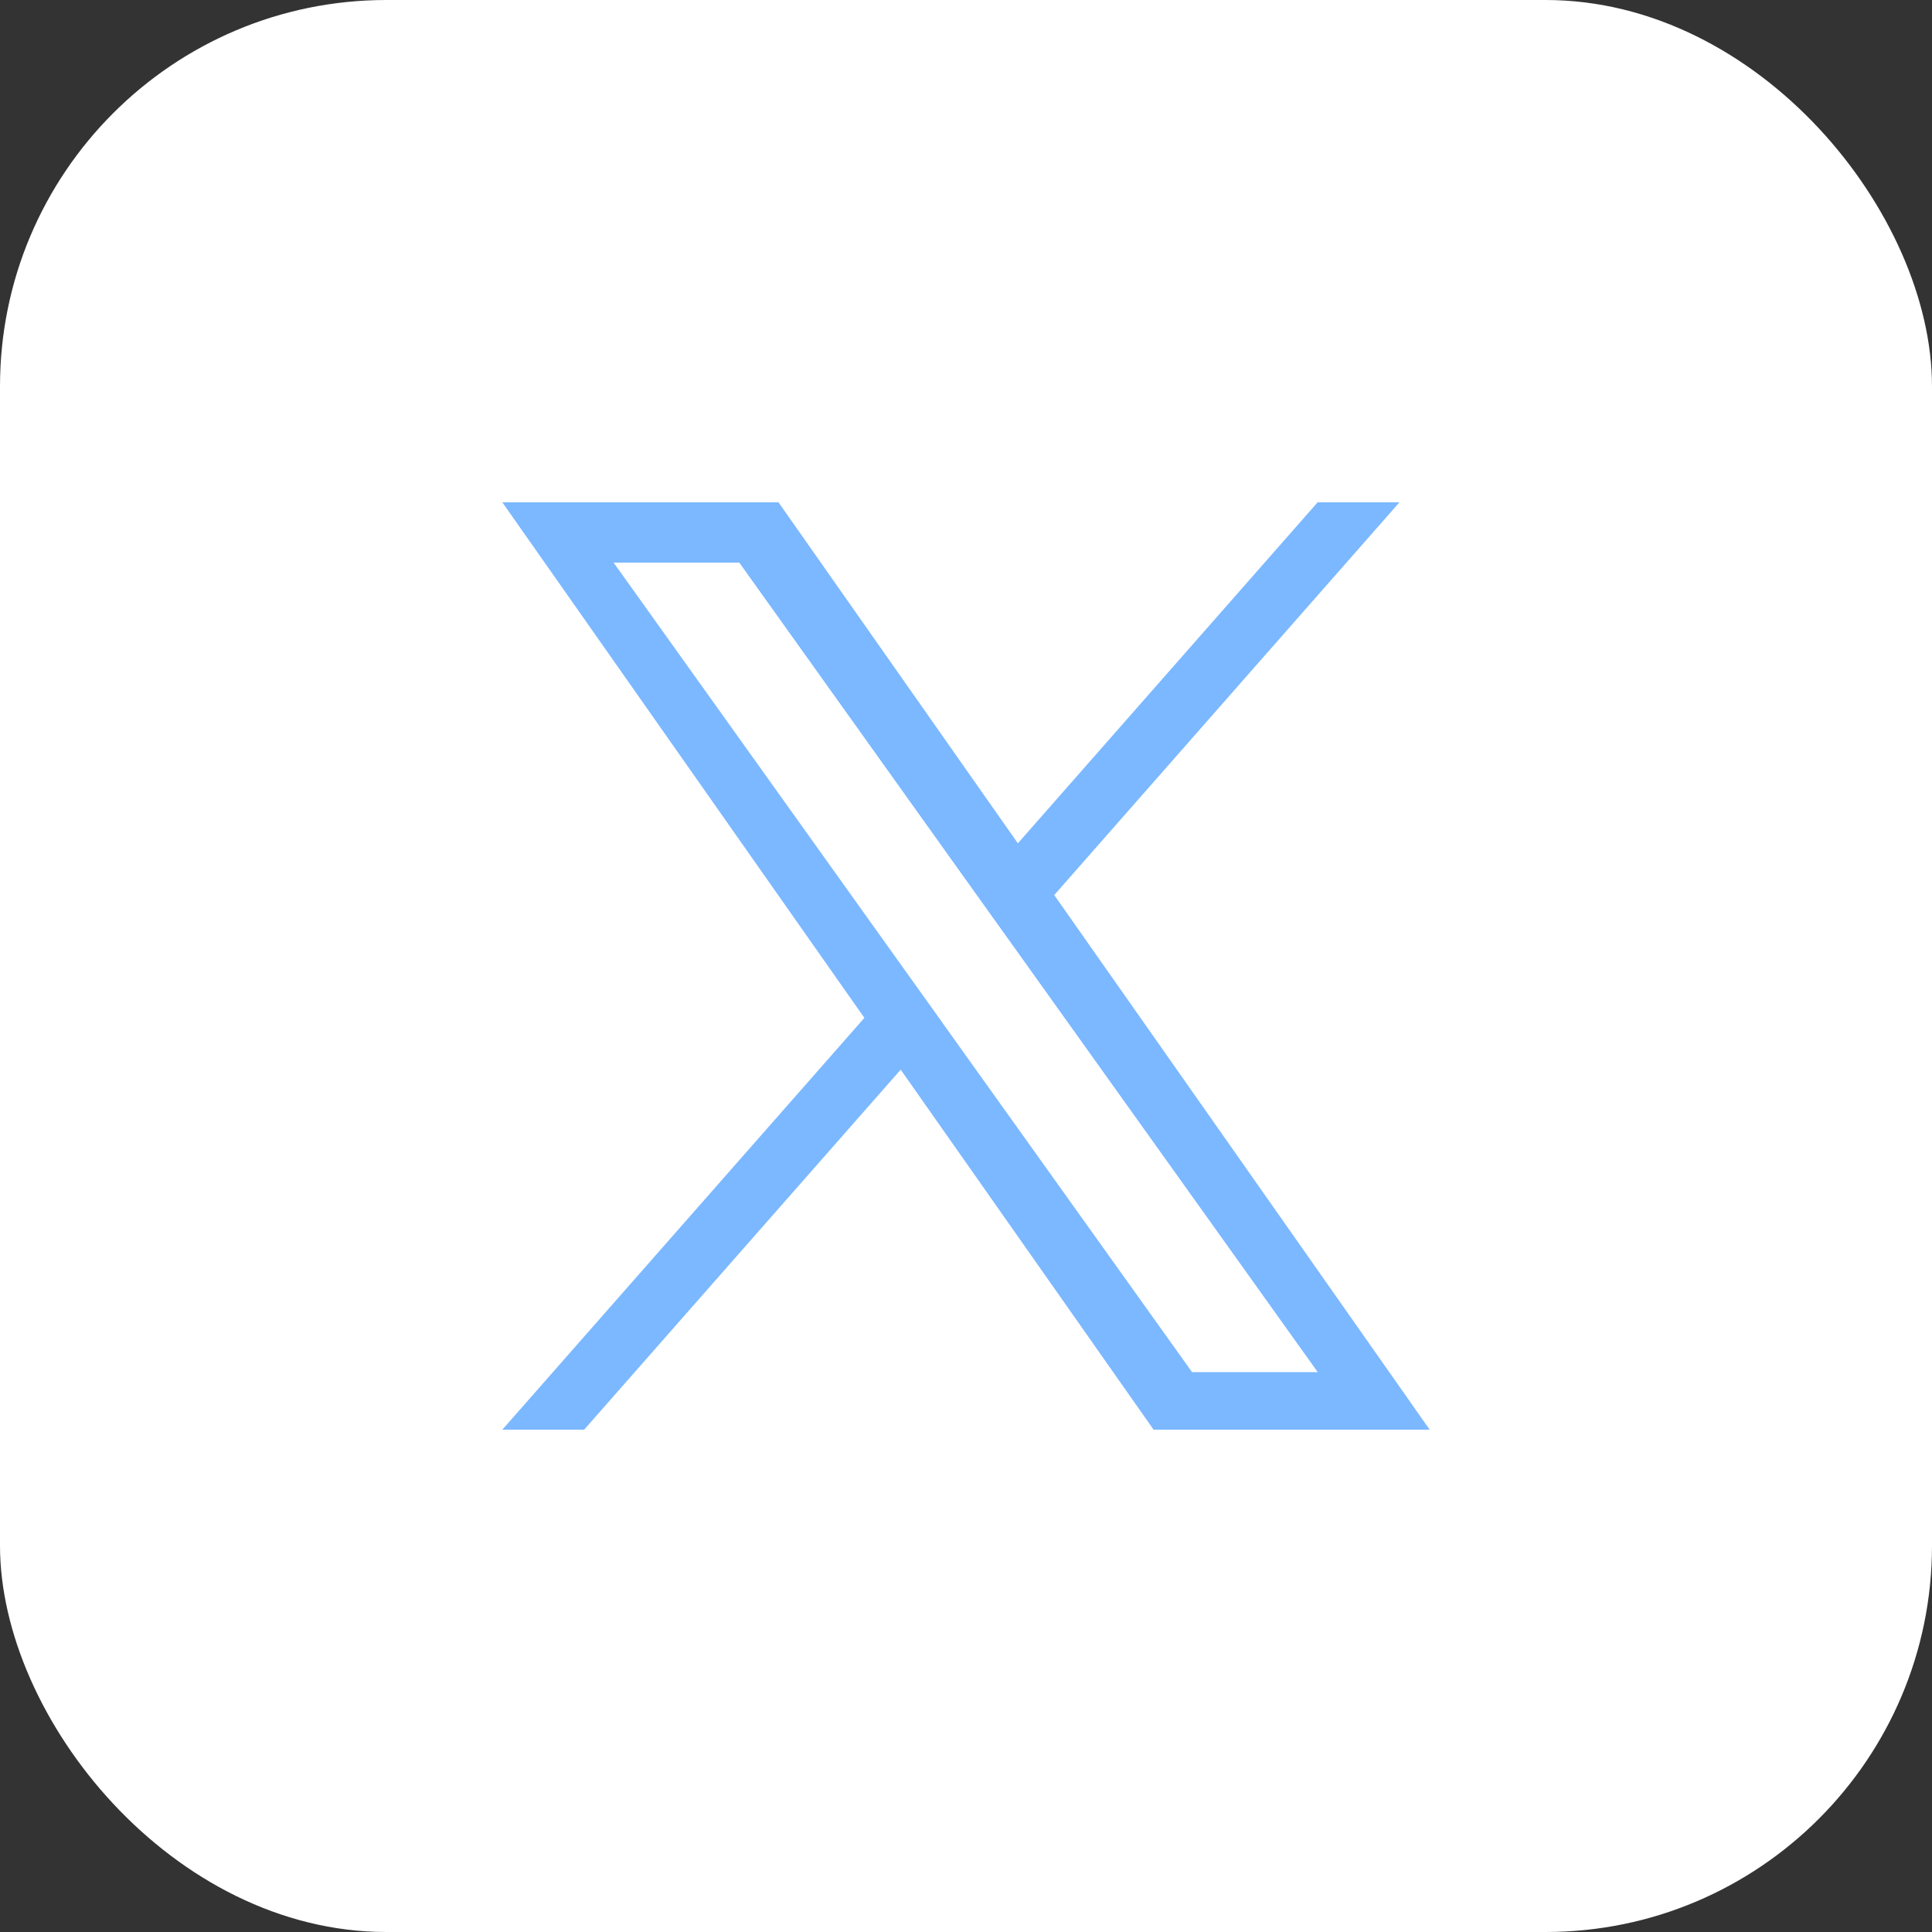
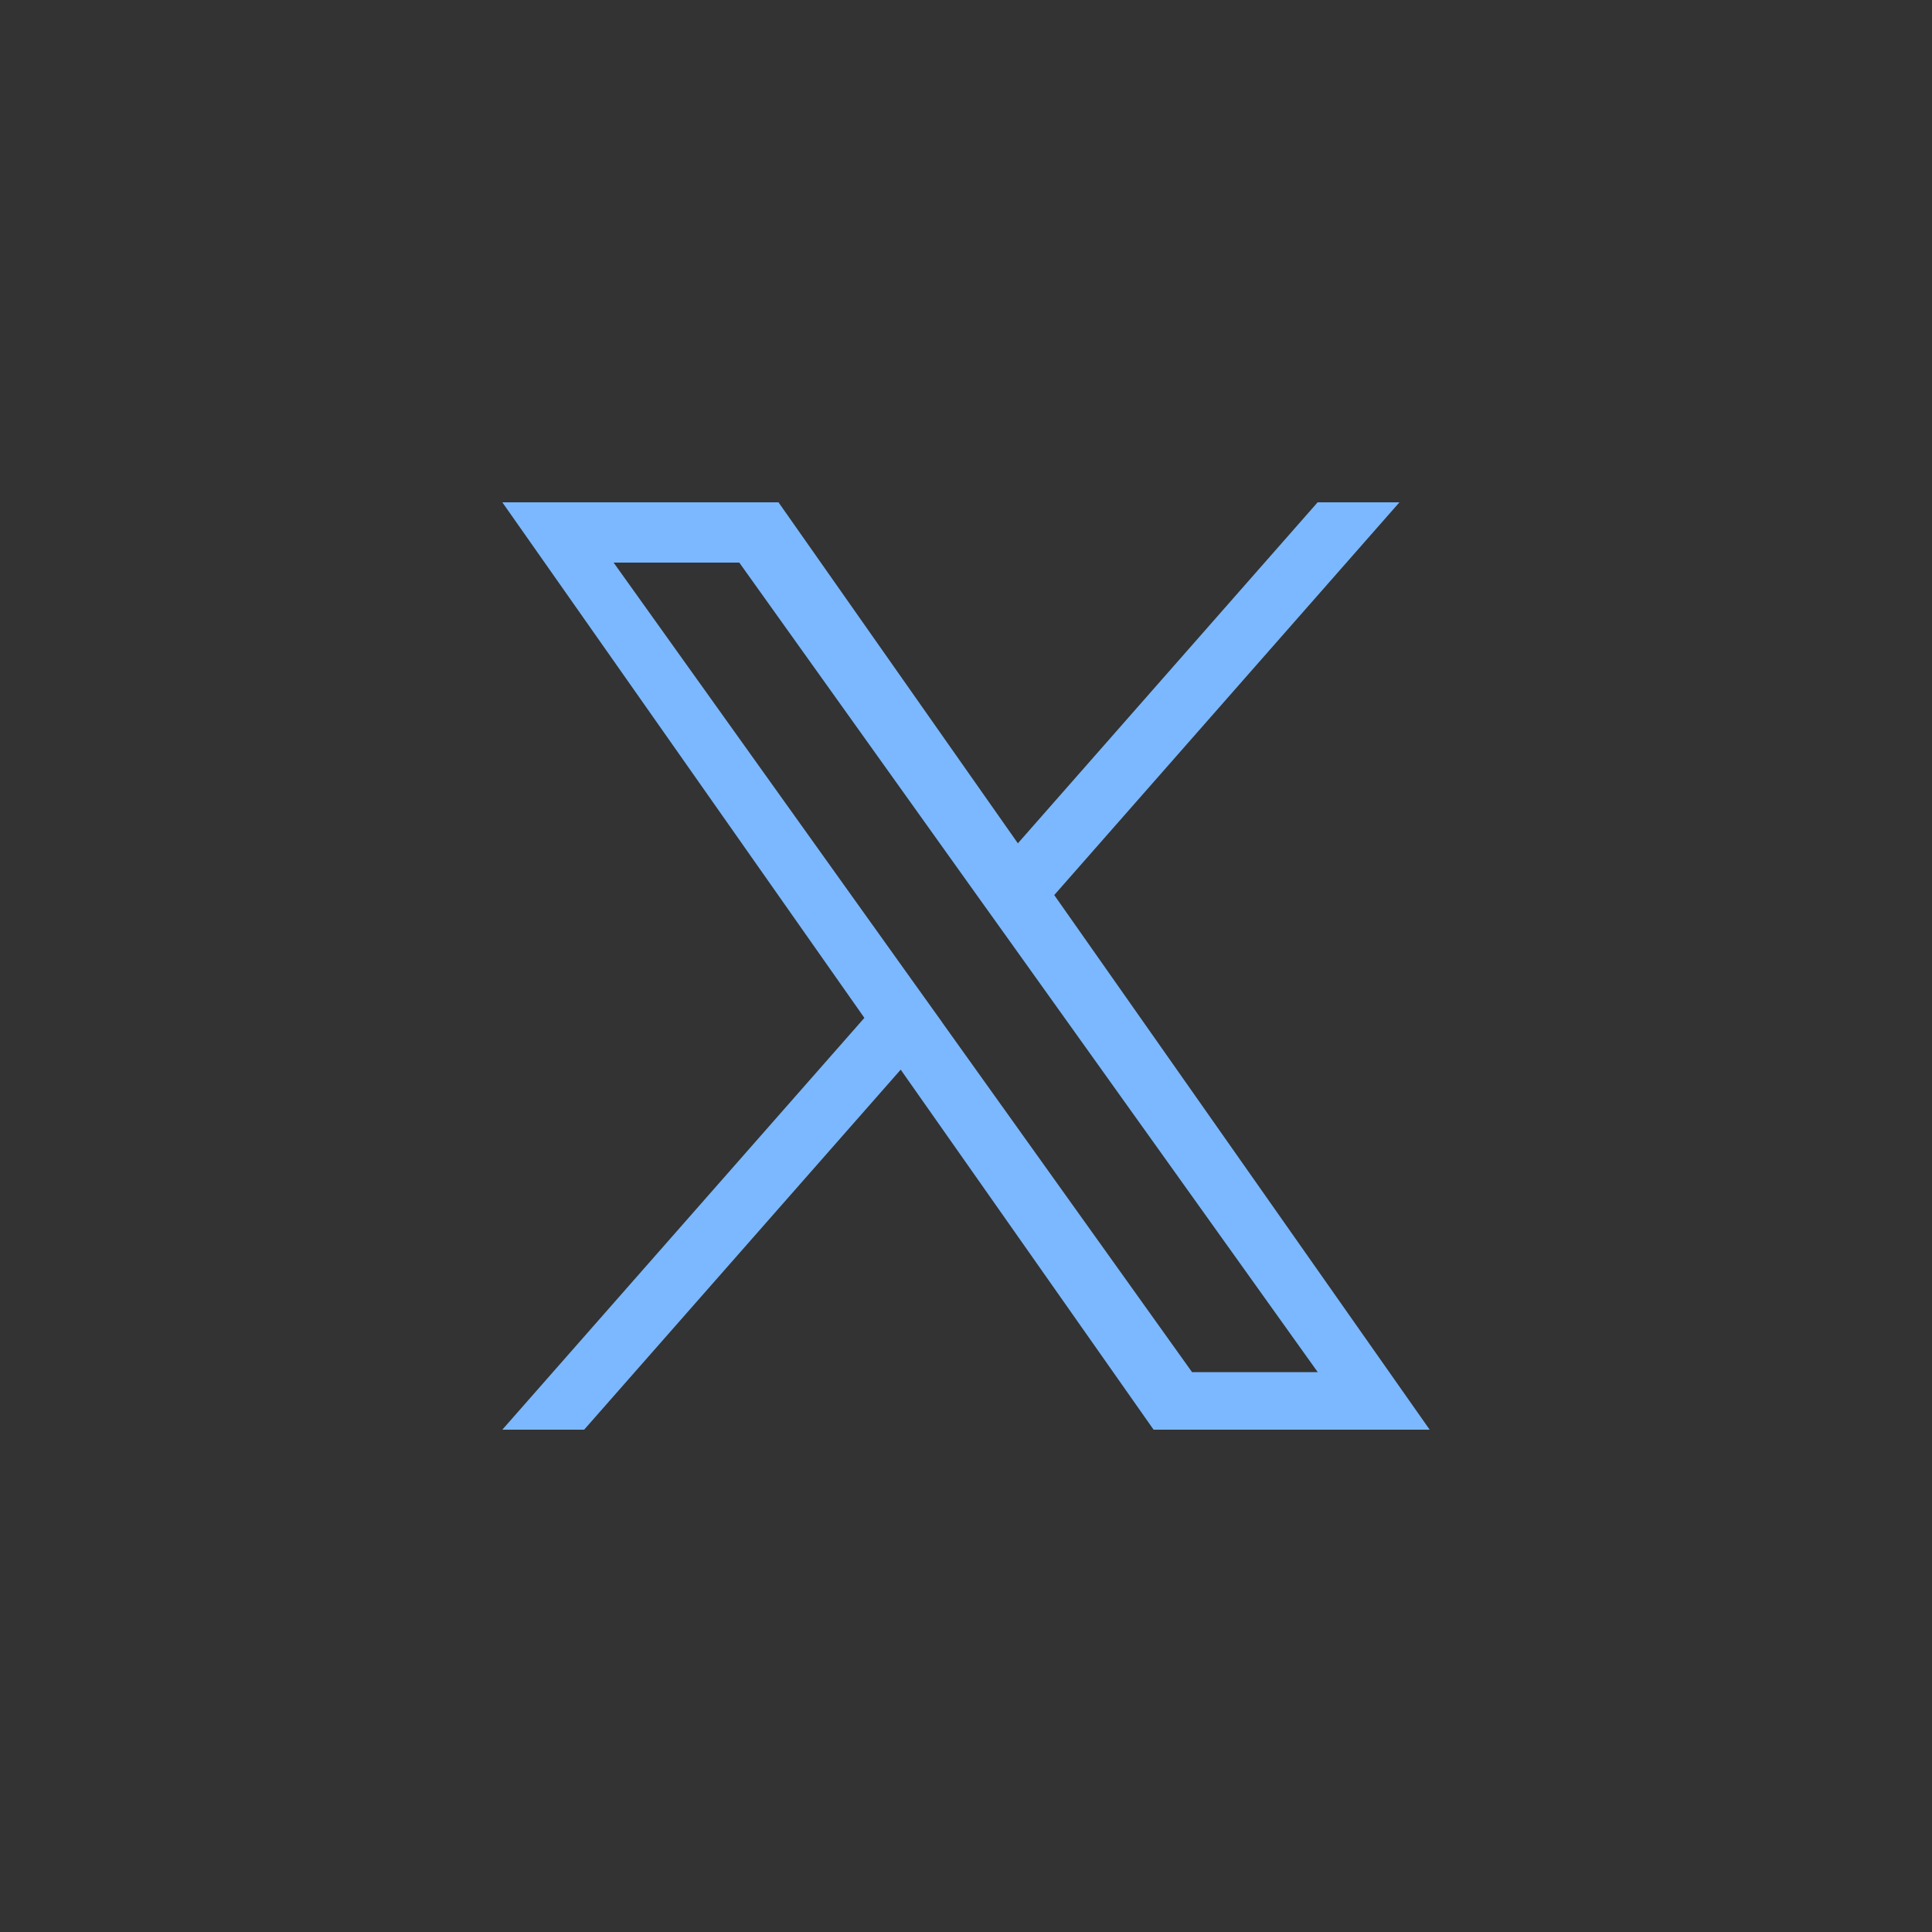
<svg xmlns="http://www.w3.org/2000/svg" width="20" height="20" viewBox="0 0 20 20" fill="none">
  <rect x="0" y="0" width="20" height="20" fill="#333333" stroke="none" />
-   <rect width="20" height="20" rx="4" fill="white" />
  <path d="M10.914 9.265L14.487 5.2H13.64L10.537 8.73L8.059 5.2H5.2L8.948 10.537L5.2 14.8H6.047L9.324 11.073L11.942 14.8H14.8L10.913 9.265H10.914ZM9.754 10.584L9.374 10.053L6.352 5.824H7.653L10.091 9.237L10.471 9.768L13.641 14.204H12.34L9.754 10.585V10.584Z" fill="#7BB8FF" />
</svg>